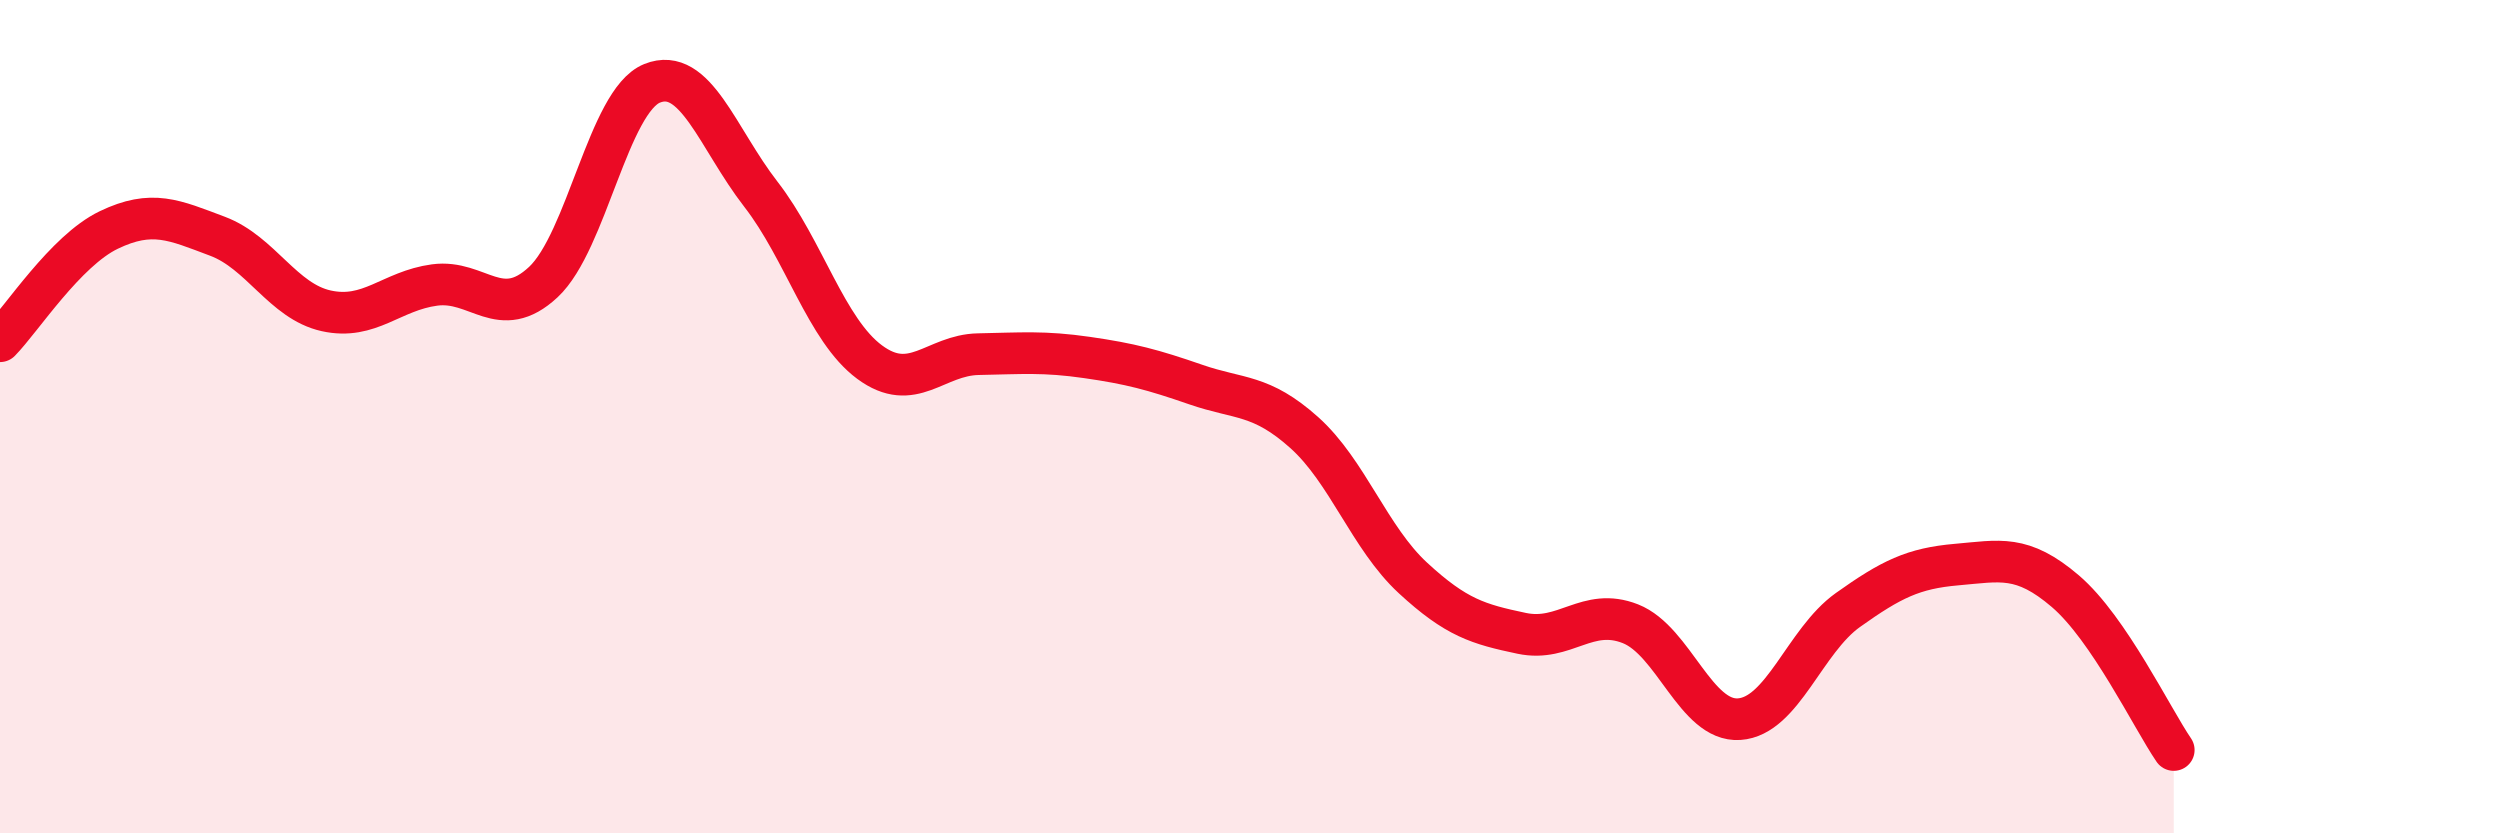
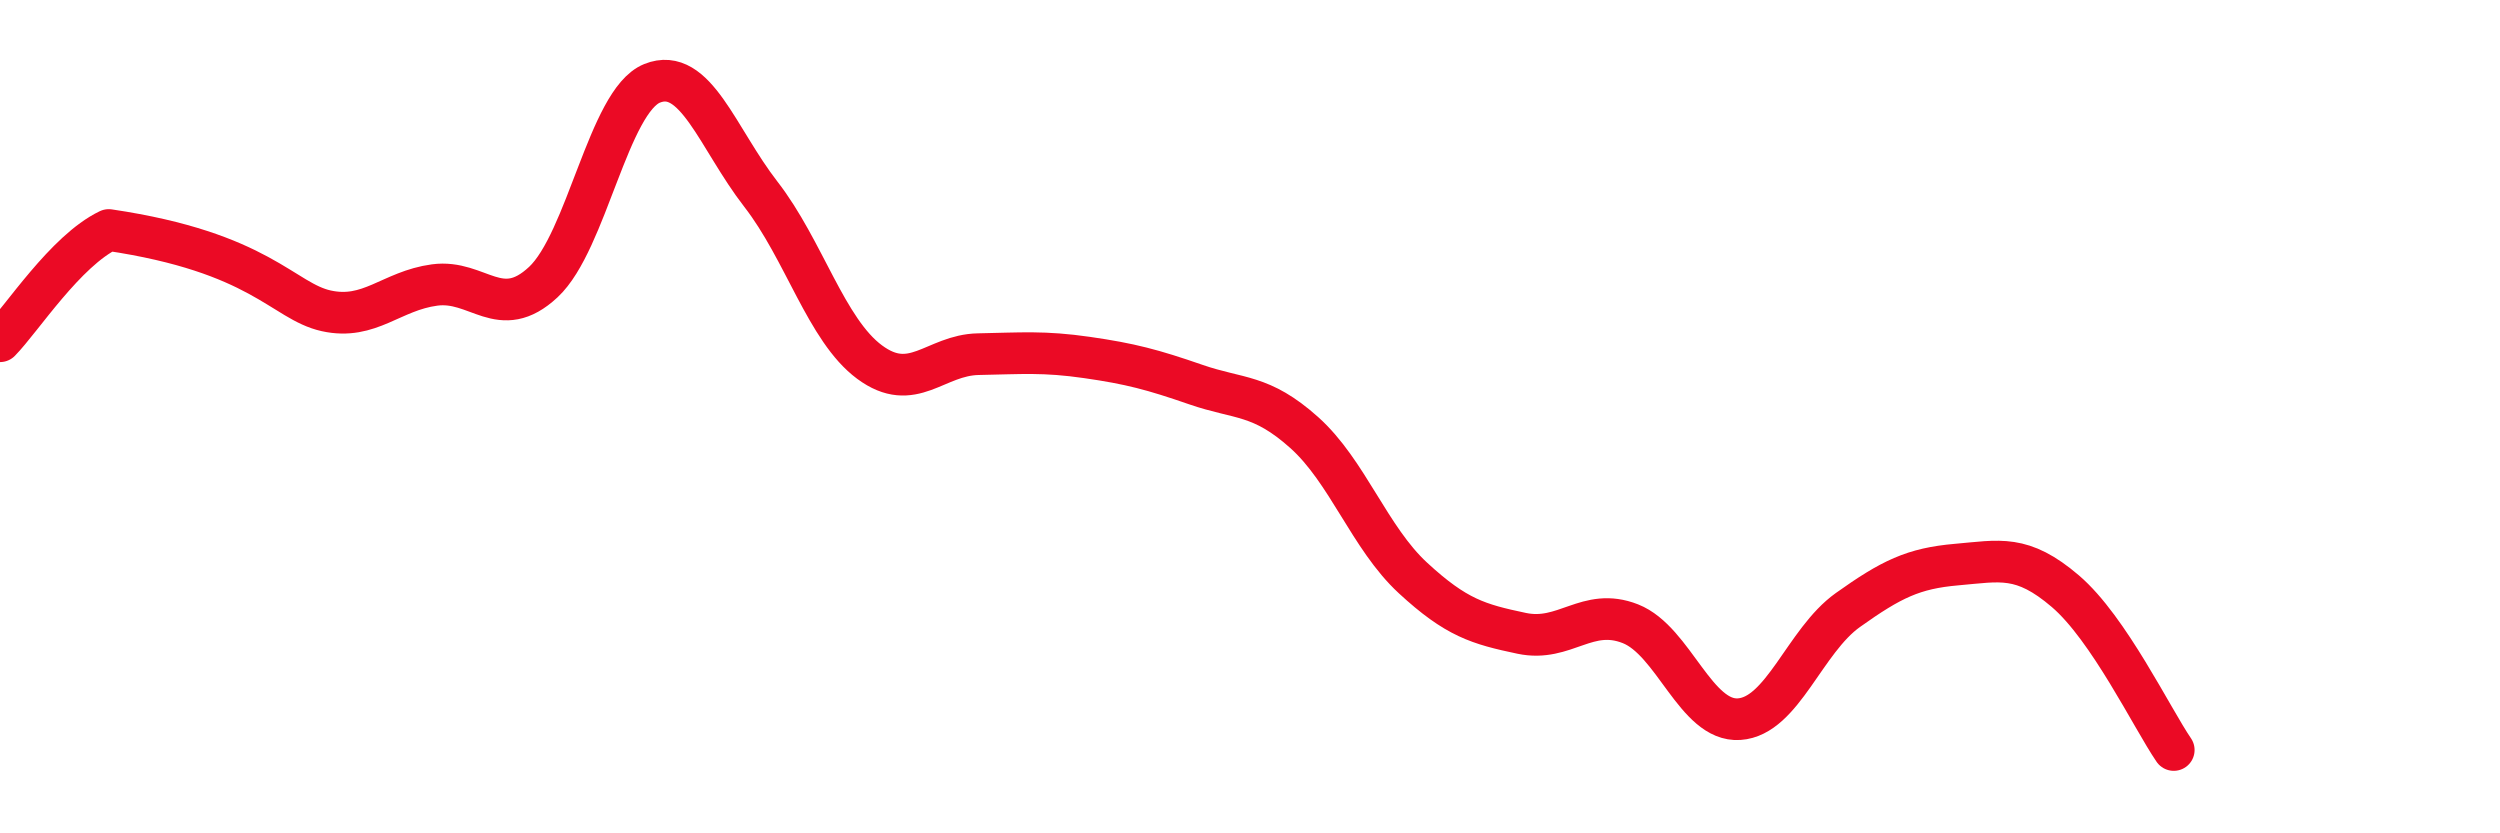
<svg xmlns="http://www.w3.org/2000/svg" width="60" height="20" viewBox="0 0 60 20">
-   <path d="M 0,8.19 C 0.52,7.66 1.57,6.02 2.61,5.52 C 3.65,5.02 4.18,5.28 5.22,5.67 C 6.26,6.06 6.79,7.23 7.83,7.46 C 8.87,7.69 9.39,6.98 10.43,6.84 C 11.47,6.7 12,7.74 13.04,6.77 C 14.08,5.8 14.61,2.42 15.65,2 C 16.69,1.58 17.22,3.32 18.26,4.66 C 19.3,6 19.83,7.92 20.87,8.69 C 21.91,9.46 22.44,8.52 23.48,8.5 C 24.52,8.48 25.05,8.43 26.09,8.58 C 27.13,8.73 27.66,8.87 28.7,9.23 C 29.74,9.59 30.26,9.45 31.3,10.38 C 32.34,11.31 32.87,12.91 33.91,13.87 C 34.95,14.83 35.48,14.98 36.52,15.2 C 37.56,15.42 38.09,14.56 39.13,14.97 C 40.17,15.38 40.7,17.33 41.74,17.26 C 42.78,17.19 43.31,15.38 44.35,14.64 C 45.39,13.9 45.92,13.64 46.96,13.55 C 48,13.46 48.53,13.3 49.57,14.19 C 50.61,15.08 51.65,17.24 52.17,18L52.17 20L0 20Z" fill="#EB0A25" opacity="0.1" stroke-linecap="round" stroke-linejoin="round" />
-   <path d="M 0,8.19 C 0.52,7.66 1.57,6.02 2.61,5.52 C 3.65,5.02 4.18,5.28 5.22,5.67 C 6.26,6.06 6.79,7.23 7.83,7.46 C 8.87,7.69 9.39,6.98 10.43,6.84 C 11.47,6.7 12,7.74 13.04,6.77 C 14.08,5.8 14.61,2.42 15.65,2 C 16.69,1.58 17.22,3.32 18.26,4.66 C 19.3,6 19.83,7.92 20.87,8.69 C 21.91,9.46 22.44,8.52 23.48,8.5 C 24.52,8.48 25.05,8.43 26.09,8.58 C 27.13,8.73 27.66,8.87 28.7,9.23 C 29.74,9.59 30.26,9.45 31.3,10.38 C 32.34,11.31 32.87,12.91 33.91,13.87 C 34.95,14.83 35.48,14.98 36.52,15.2 C 37.56,15.42 38.09,14.56 39.13,14.97 C 40.17,15.38 40.7,17.33 41.74,17.26 C 42.78,17.19 43.31,15.38 44.35,14.64 C 45.39,13.9 45.92,13.64 46.96,13.55 C 48,13.46 48.53,13.3 49.57,14.19 C 50.61,15.08 51.65,17.24 52.17,18" stroke="#EB0A25" stroke-width="1" fill="none" stroke-linecap="round" stroke-linejoin="round" />
+   <path d="M 0,8.19 C 0.52,7.66 1.57,6.02 2.61,5.52 C 6.26,6.06 6.79,7.23 7.83,7.46 C 8.87,7.69 9.39,6.98 10.43,6.84 C 11.47,6.7 12,7.74 13.04,6.77 C 14.08,5.8 14.61,2.42 15.65,2 C 16.69,1.58 17.22,3.32 18.26,4.66 C 19.3,6 19.83,7.92 20.87,8.69 C 21.91,9.46 22.44,8.52 23.48,8.5 C 24.52,8.48 25.05,8.43 26.09,8.58 C 27.13,8.73 27.66,8.87 28.7,9.23 C 29.74,9.59 30.26,9.45 31.3,10.38 C 32.34,11.31 32.87,12.91 33.91,13.87 C 34.95,14.83 35.48,14.98 36.52,15.2 C 37.56,15.42 38.09,14.56 39.13,14.97 C 40.17,15.38 40.7,17.33 41.74,17.26 C 42.78,17.19 43.31,15.38 44.35,14.64 C 45.39,13.9 45.92,13.64 46.96,13.55 C 48,13.46 48.53,13.3 49.57,14.19 C 50.61,15.08 51.65,17.24 52.17,18" stroke="#EB0A25" stroke-width="1" fill="none" stroke-linecap="round" stroke-linejoin="round" />
</svg>